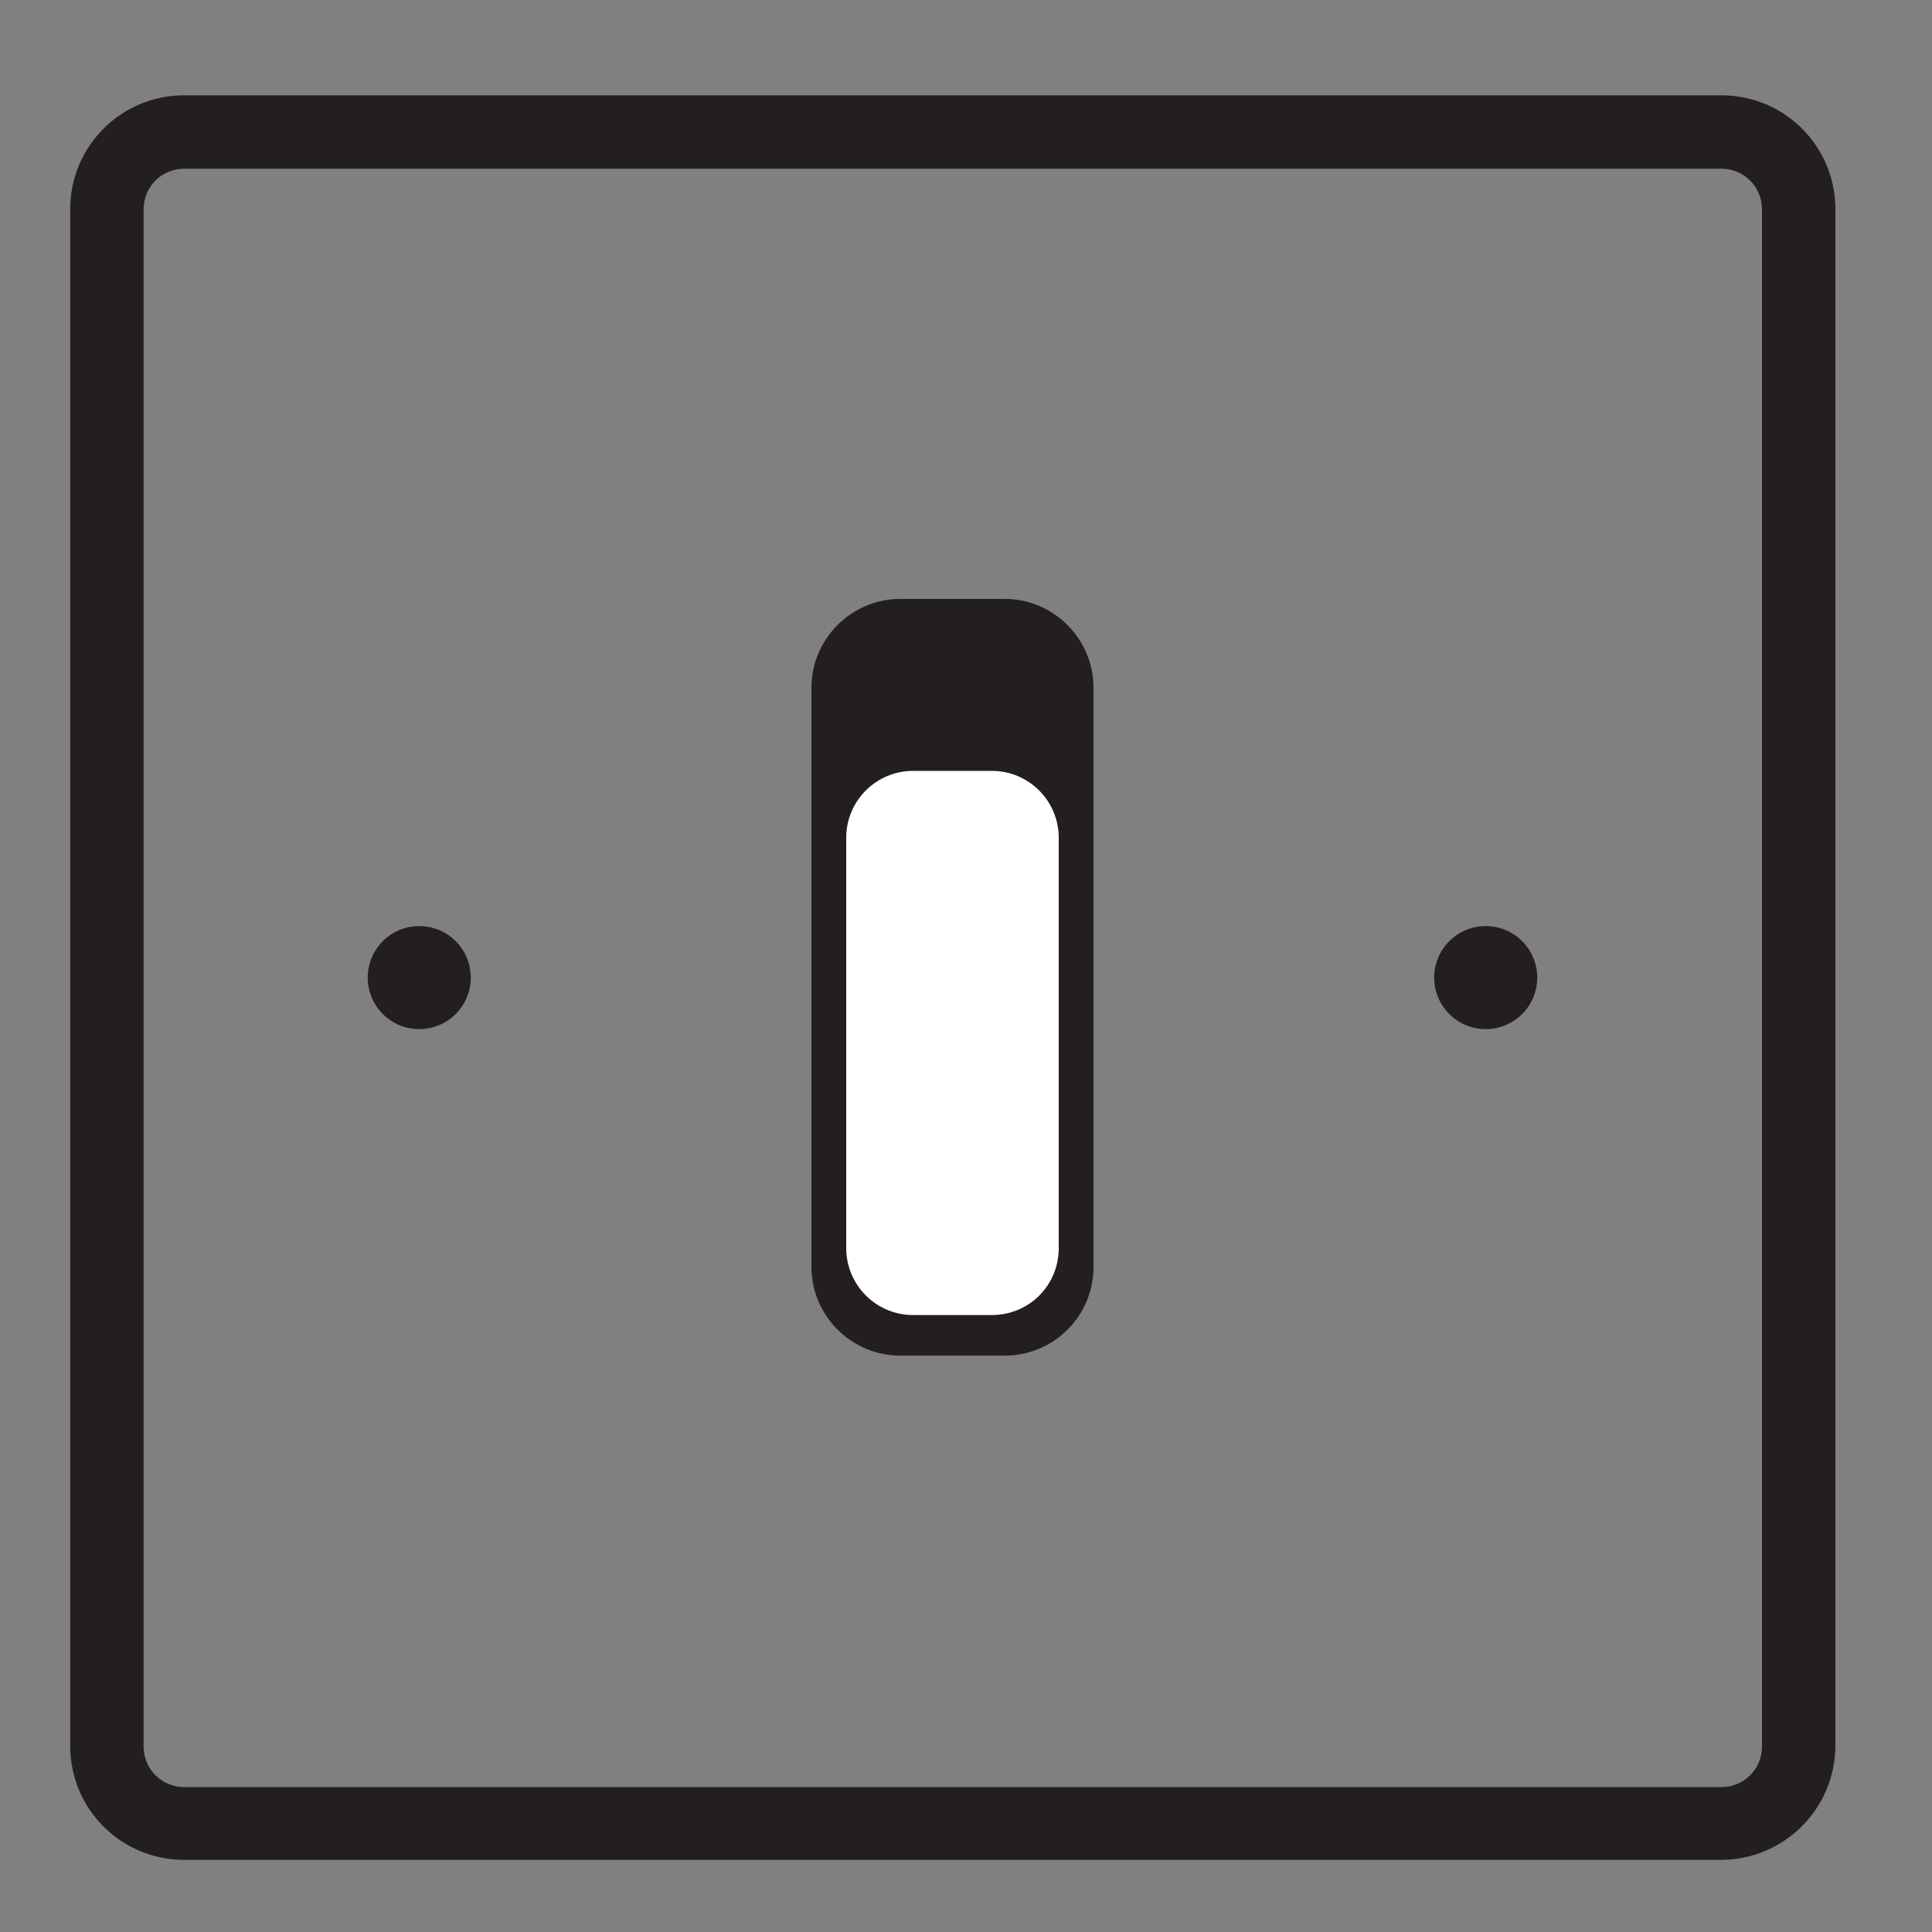
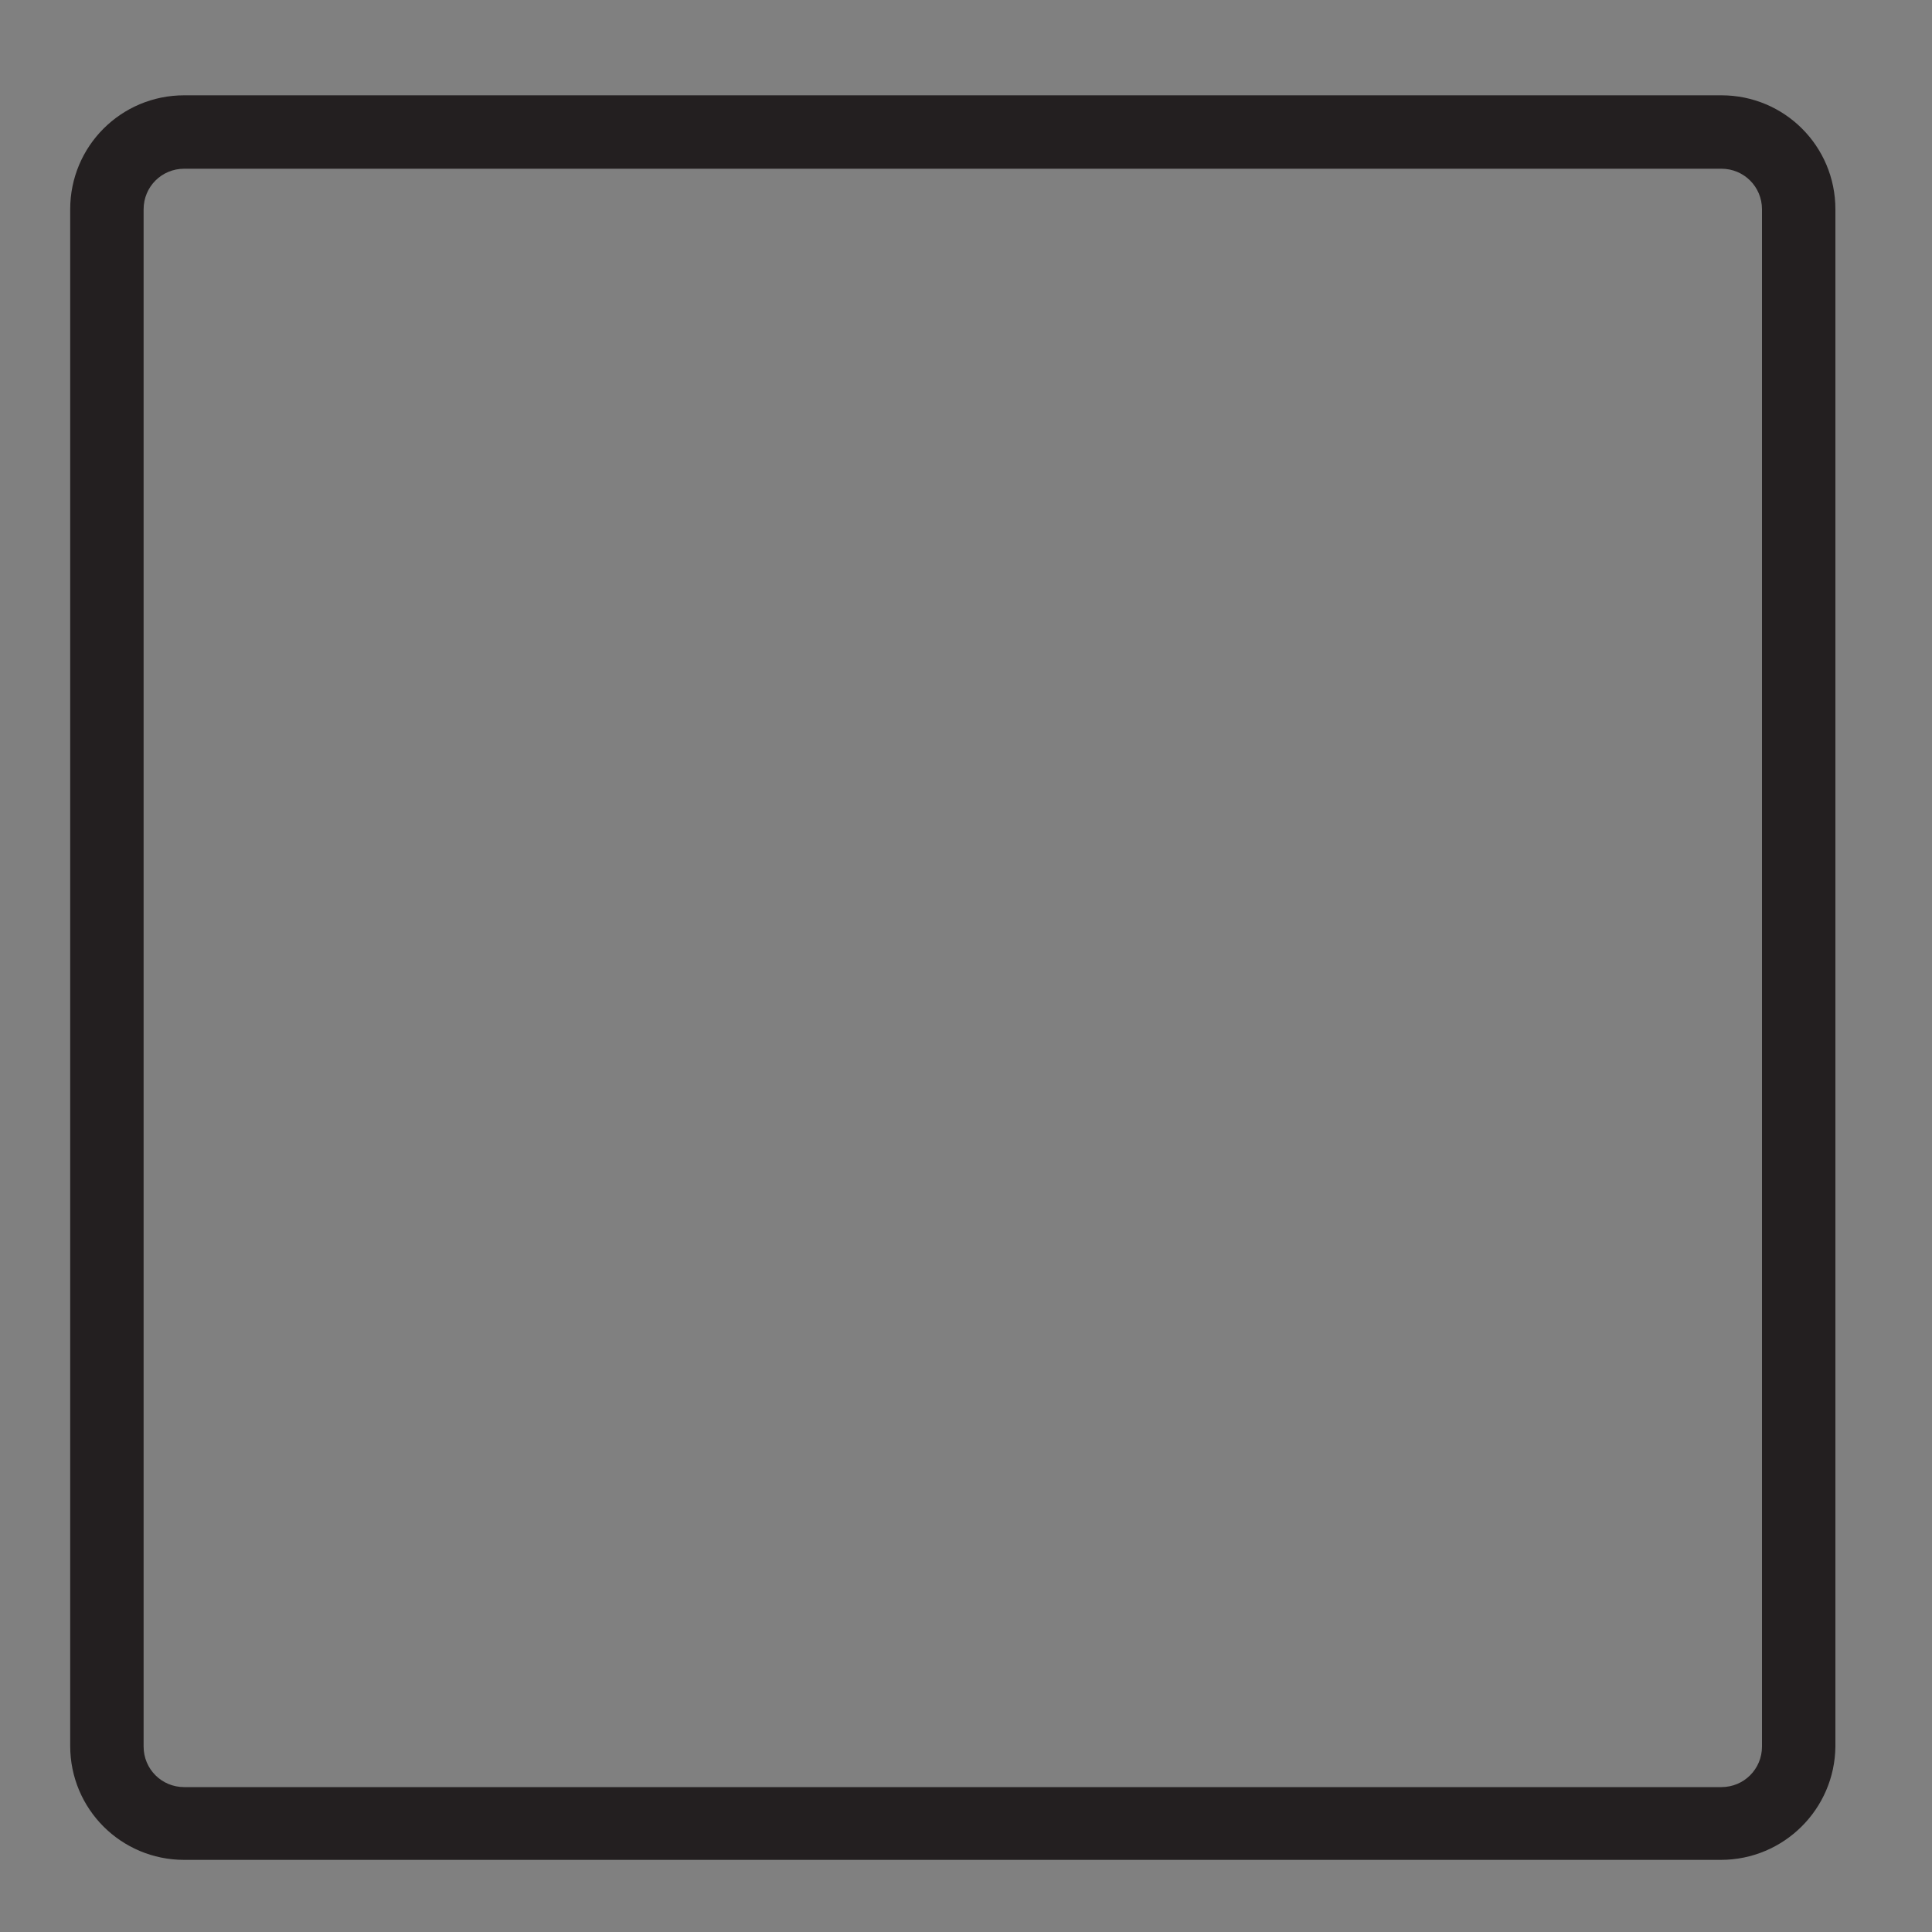
<svg xmlns="http://www.w3.org/2000/svg" version="1.1" id="Layer_1" x="0px" y="0px" viewBox="0 0 30 30" style="enable-background:new 0 0 30 30;" xml:space="preserve">
  <rect x="0" y="0" width="30" height="30" fill="#808080" stroke="none" />
  <style type="text/css">
	.st0{fill:#231F20;}
	.st1{fill:#FFFFFF;}
</style>
  <g>
    <g>
      <path class="st0" d="M26.72,28.88H2.86c-0.98,0-1.77-0.79-1.77-1.77V3.25c0-0.98,0.79-1.77,1.77-1.77h23.87    c0.98,0,1.77,0.79,1.77,1.77v23.87C28.49,28.09,27.7,28.88,26.72,28.88z M2.86,2.62c-0.35,0-0.63,0.28-0.63,0.63v23.87    c0,0.35,0.28,0.63,0.63,0.63h23.87c0.35,0,0.63-0.28,0.63-0.63V3.25c0-0.35-0.28-0.63-0.63-0.63H2.86z" />
    </g>
    <g>
      <g>
-         <circle class="st0" cx="6.51" cy="15.18" r="0.8" />
-       </g>
+         </g>
      <g>
-         <circle class="st0" cx="23.07" cy="15.18" r="0.8" />
-       </g>
+         </g>
    </g>
    <g>
-       <path class="st0" d="M15.6,21.05h-1.62c-0.76,0-1.38-0.62-1.38-1.38v-8.99c0-0.76,0.62-1.38,1.38-1.38h1.62    c0.76,0,1.38,0.62,1.38,1.38v8.99C16.98,20.44,16.36,21.05,15.6,21.05z" />
-     </g>
+       </g>
    <g>
-       <path class="st1" d="M15.4,20.42h-1.22c-0.58,0-1.04-0.47-1.04-1.04v-6.37c0-0.58,0.47-1.04,1.04-1.04h1.22    c0.58,0,1.04,0.47,1.04,1.04v6.37C16.44,19.96,15.98,20.42,15.4,20.42z" />
-     </g>
+       </g>
  </g>
</svg>